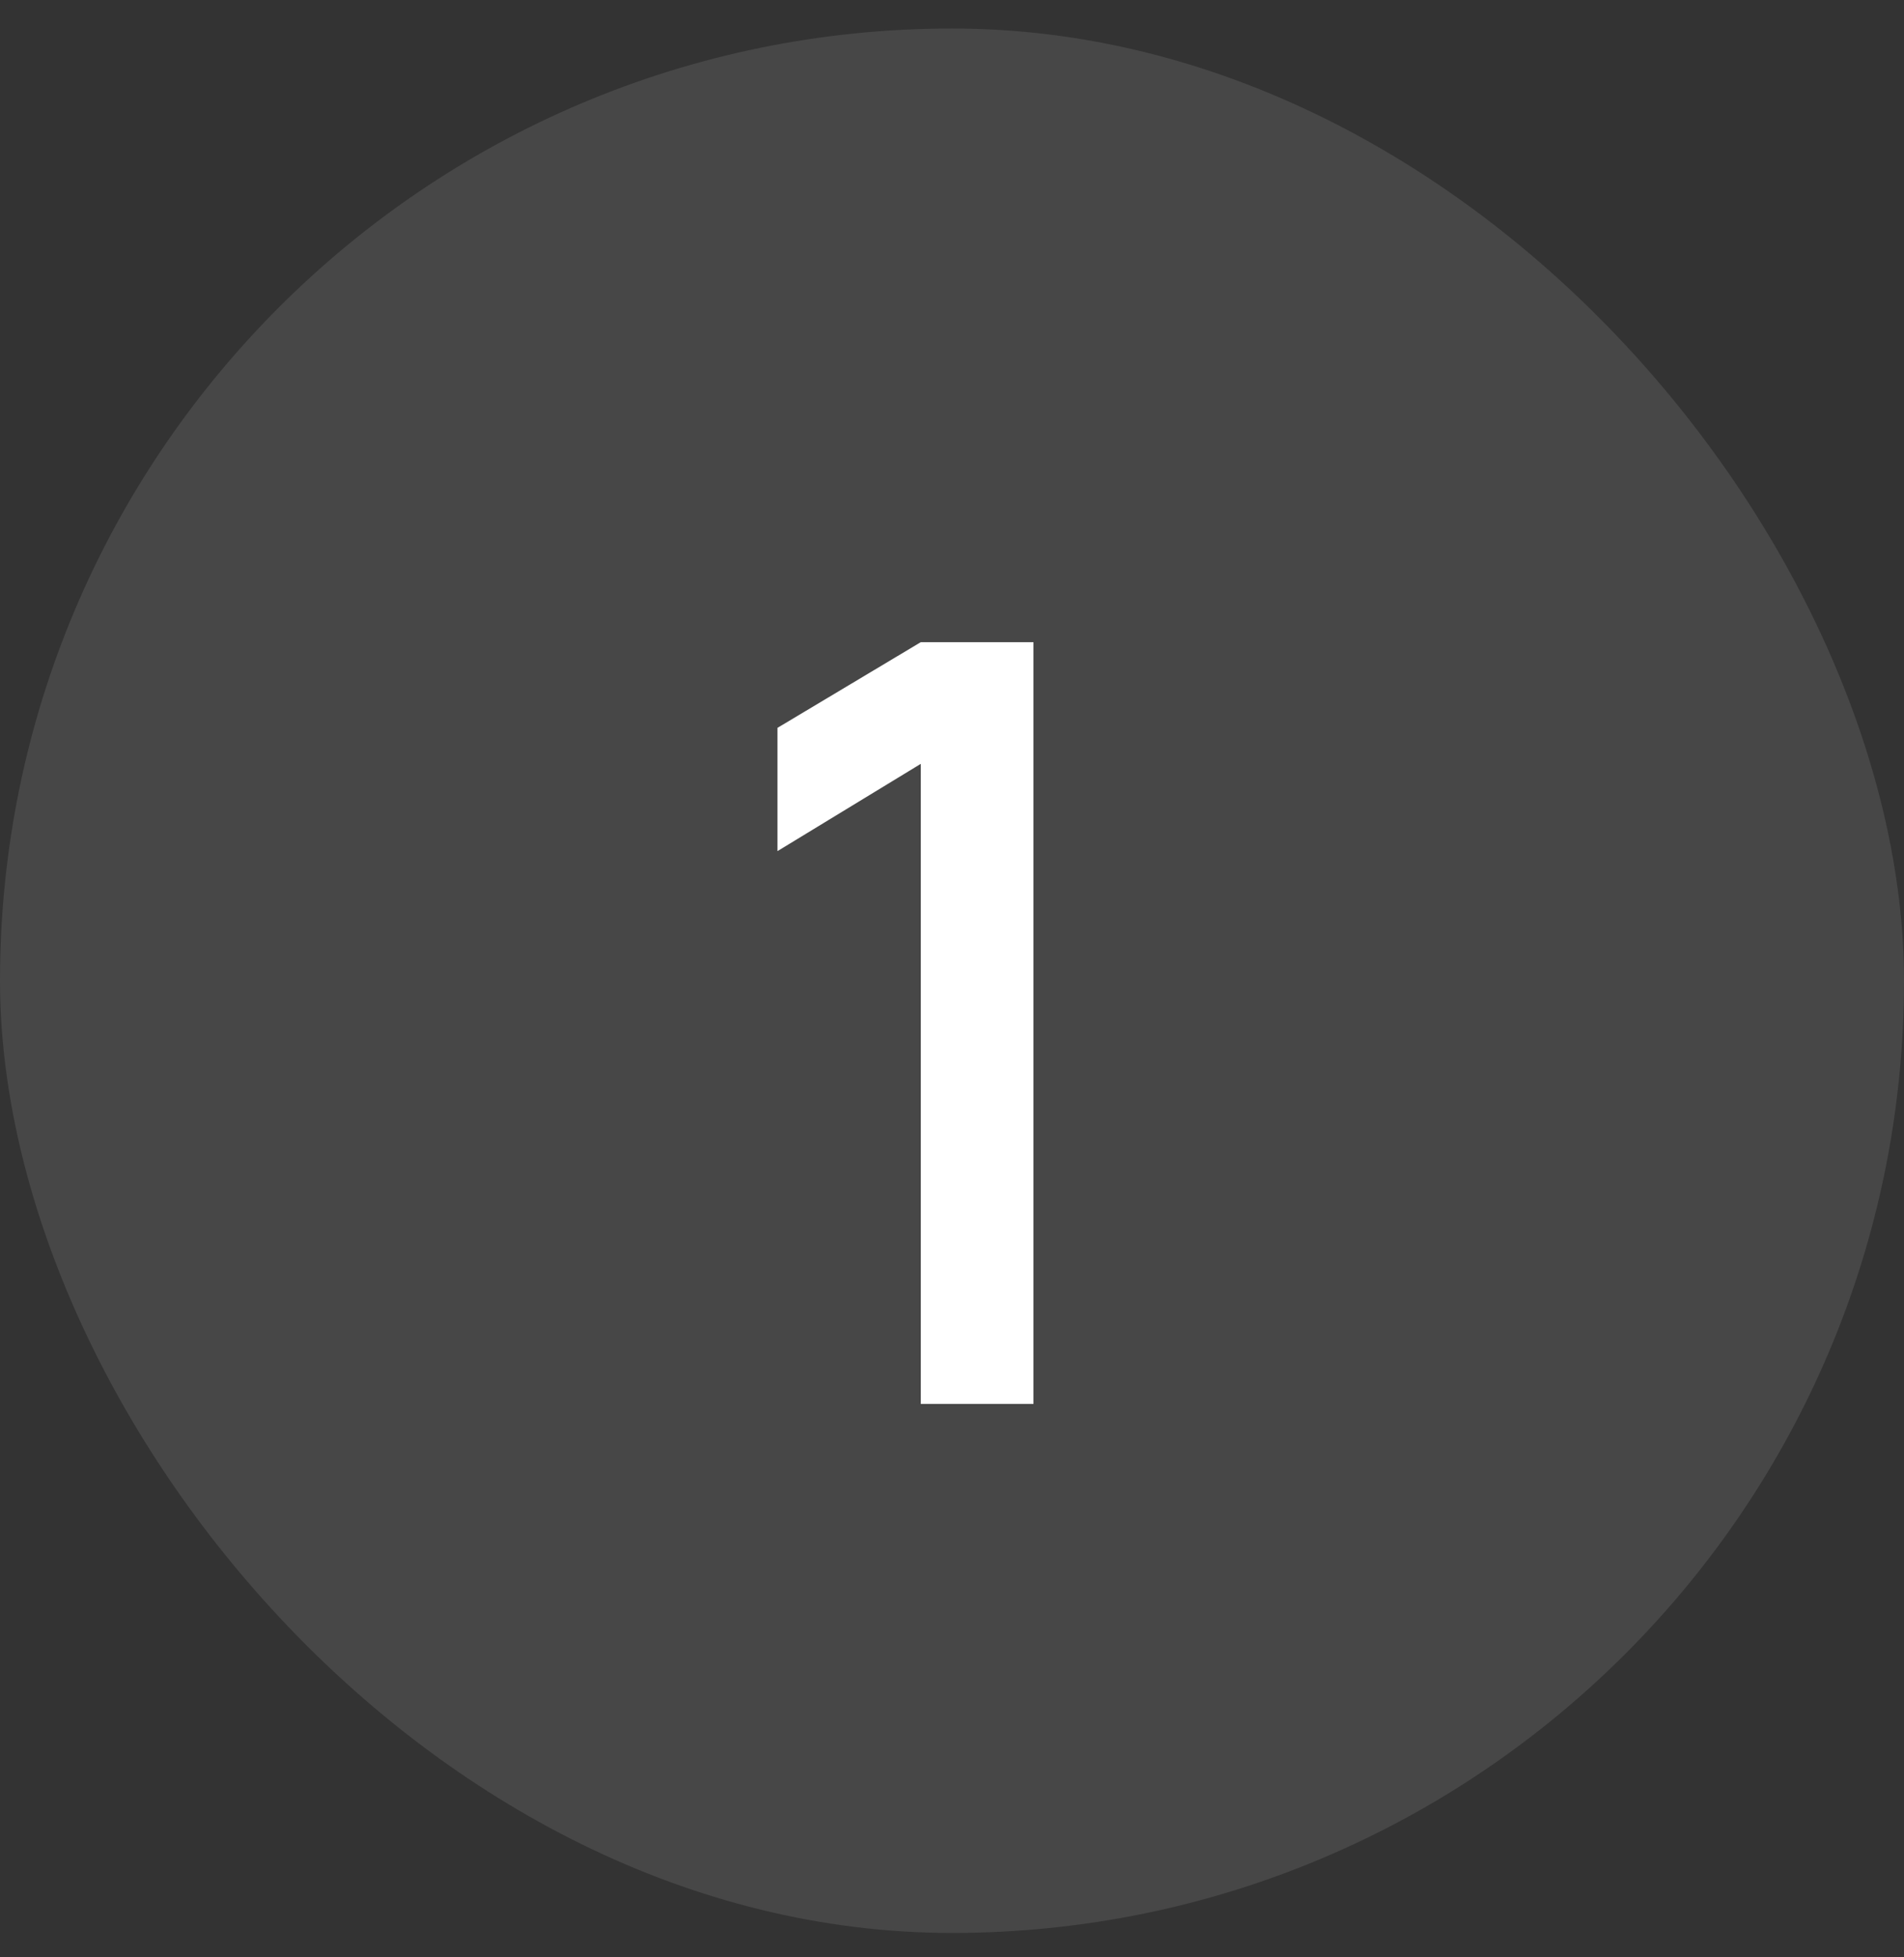
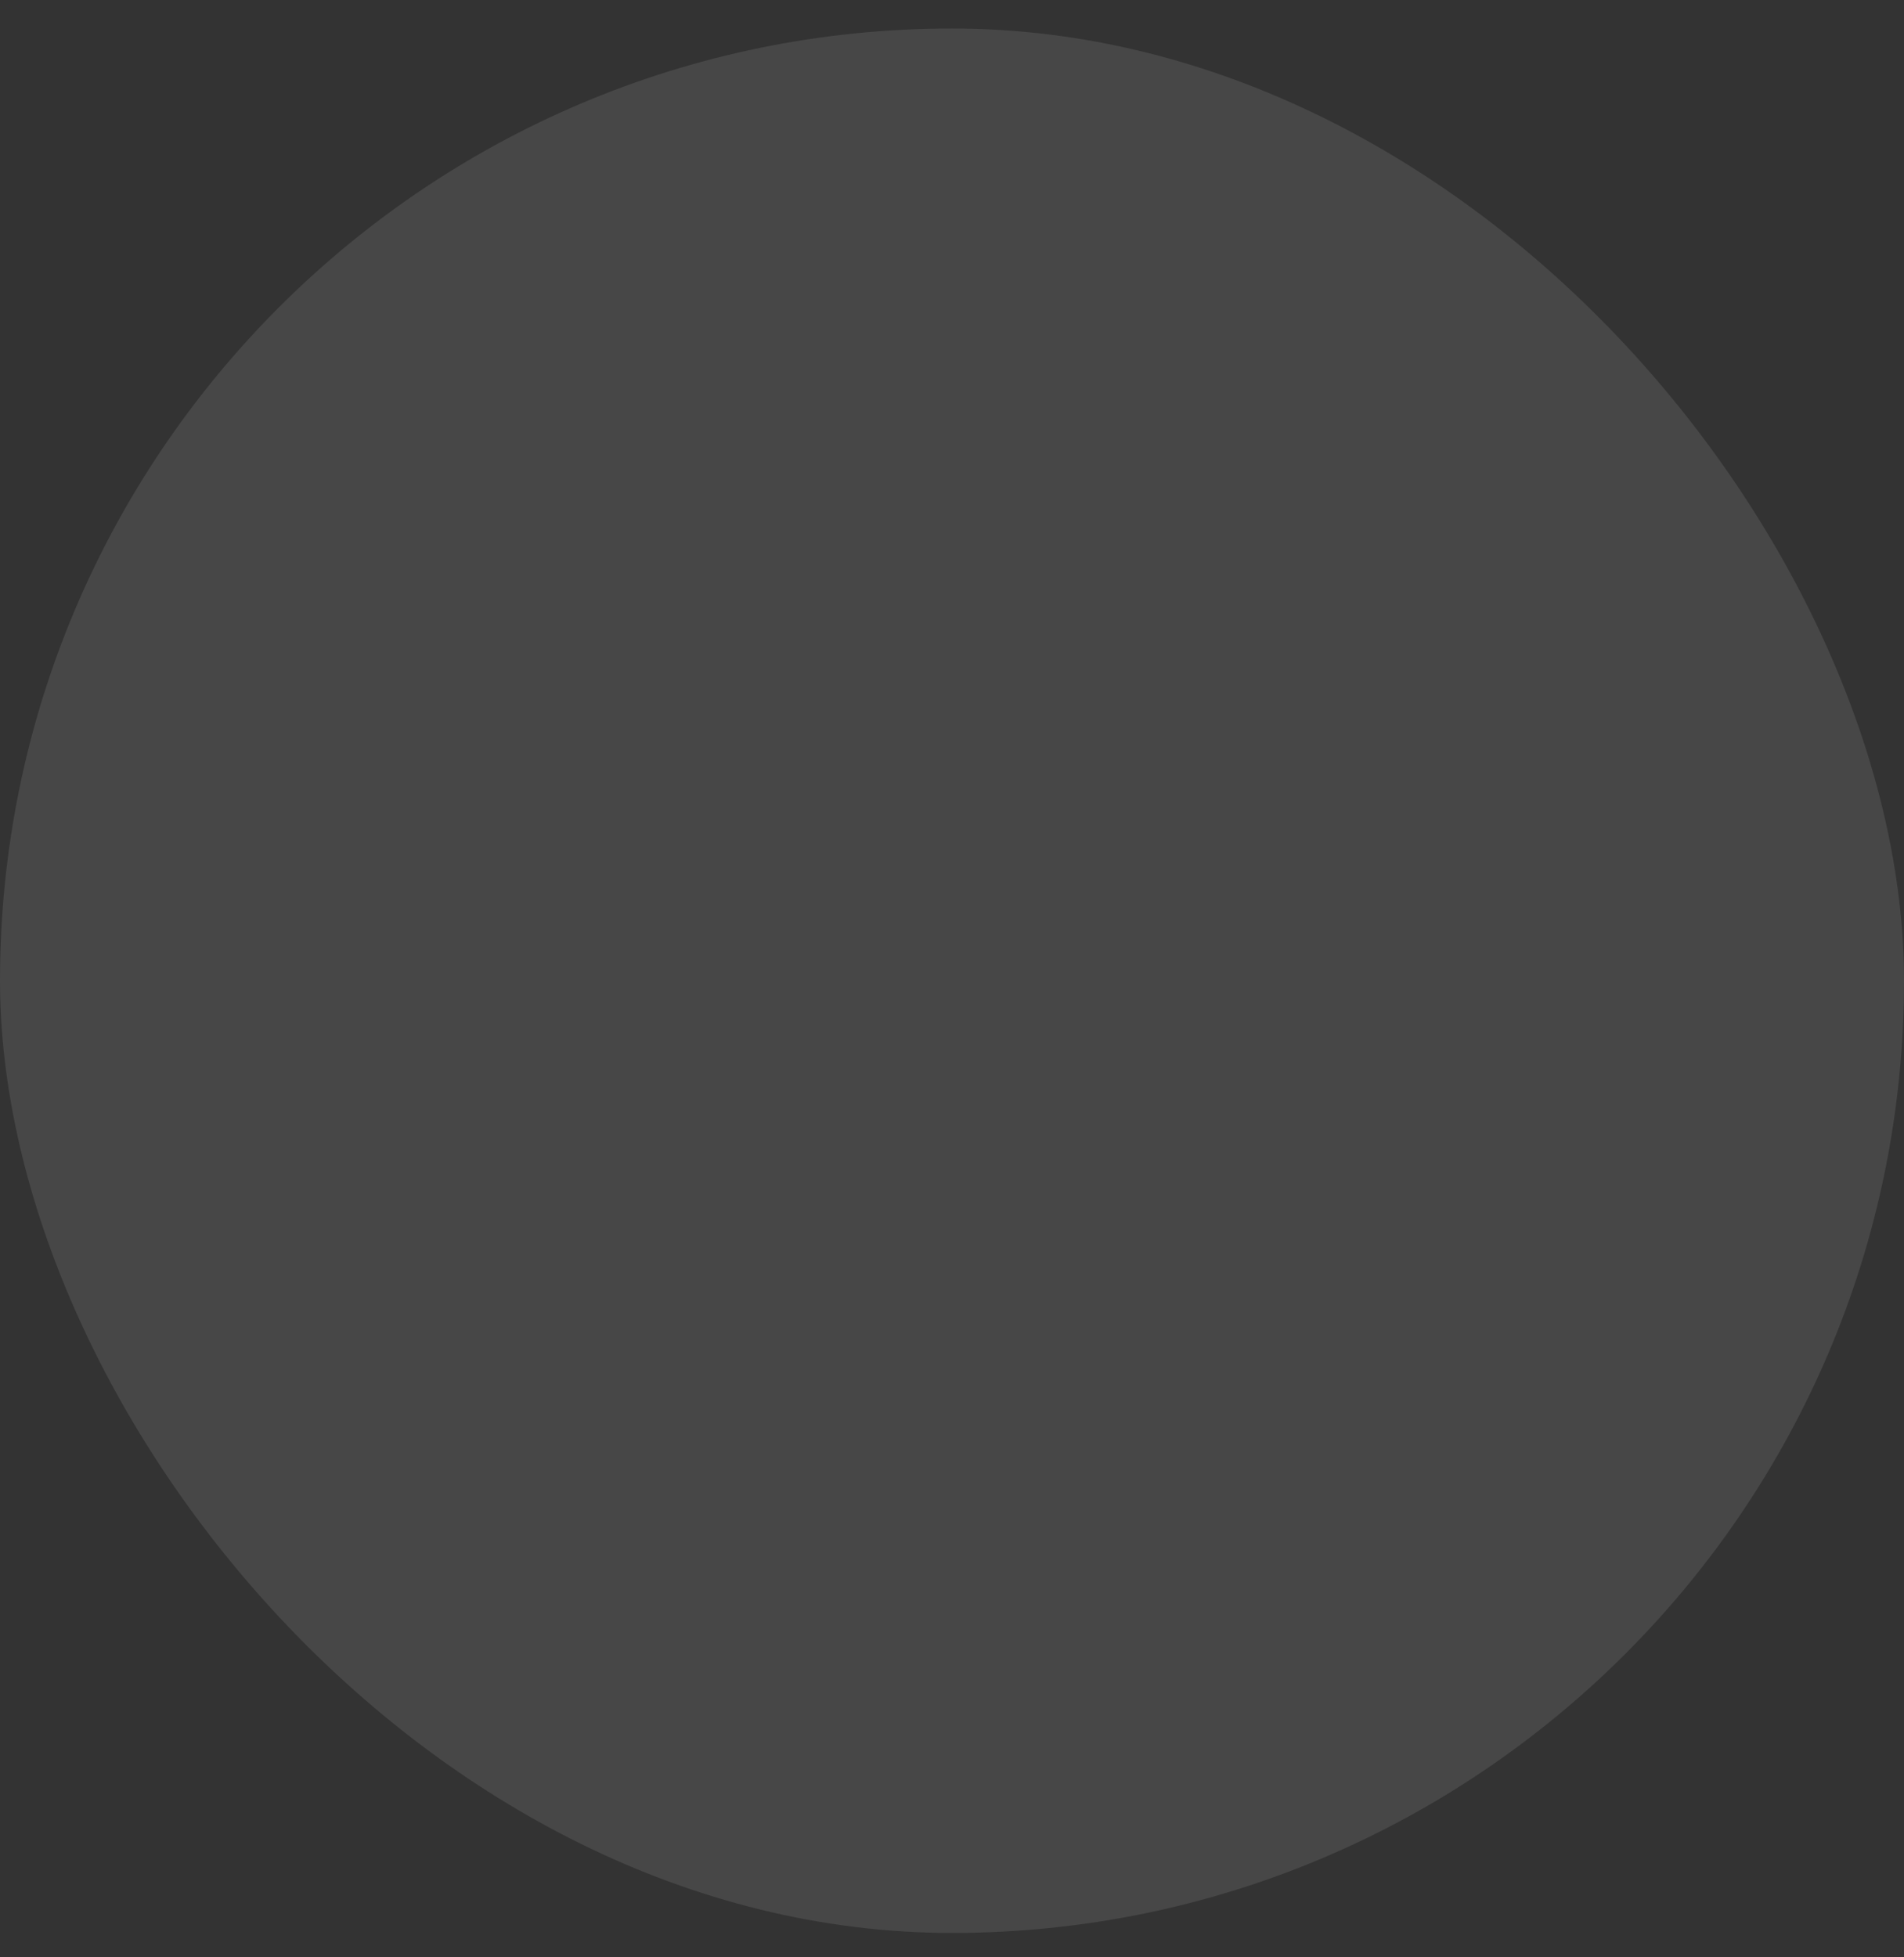
<svg xmlns="http://www.w3.org/2000/svg" width="36" height="37" viewBox="0 0 36 37" fill="none">
  <rect x="0" y="0" width="36" height="37" fill="#333333" stroke="none" />
  <rect y="0.539" width="36" height="36" rx="18" fill="white" fill-opacity="0.1" />
-   <path d="M17.41 26.539V14.439L14.7 16.089V13.759L17.41 12.139H19.54V26.539H17.41Z" fill="white" />
</svg>